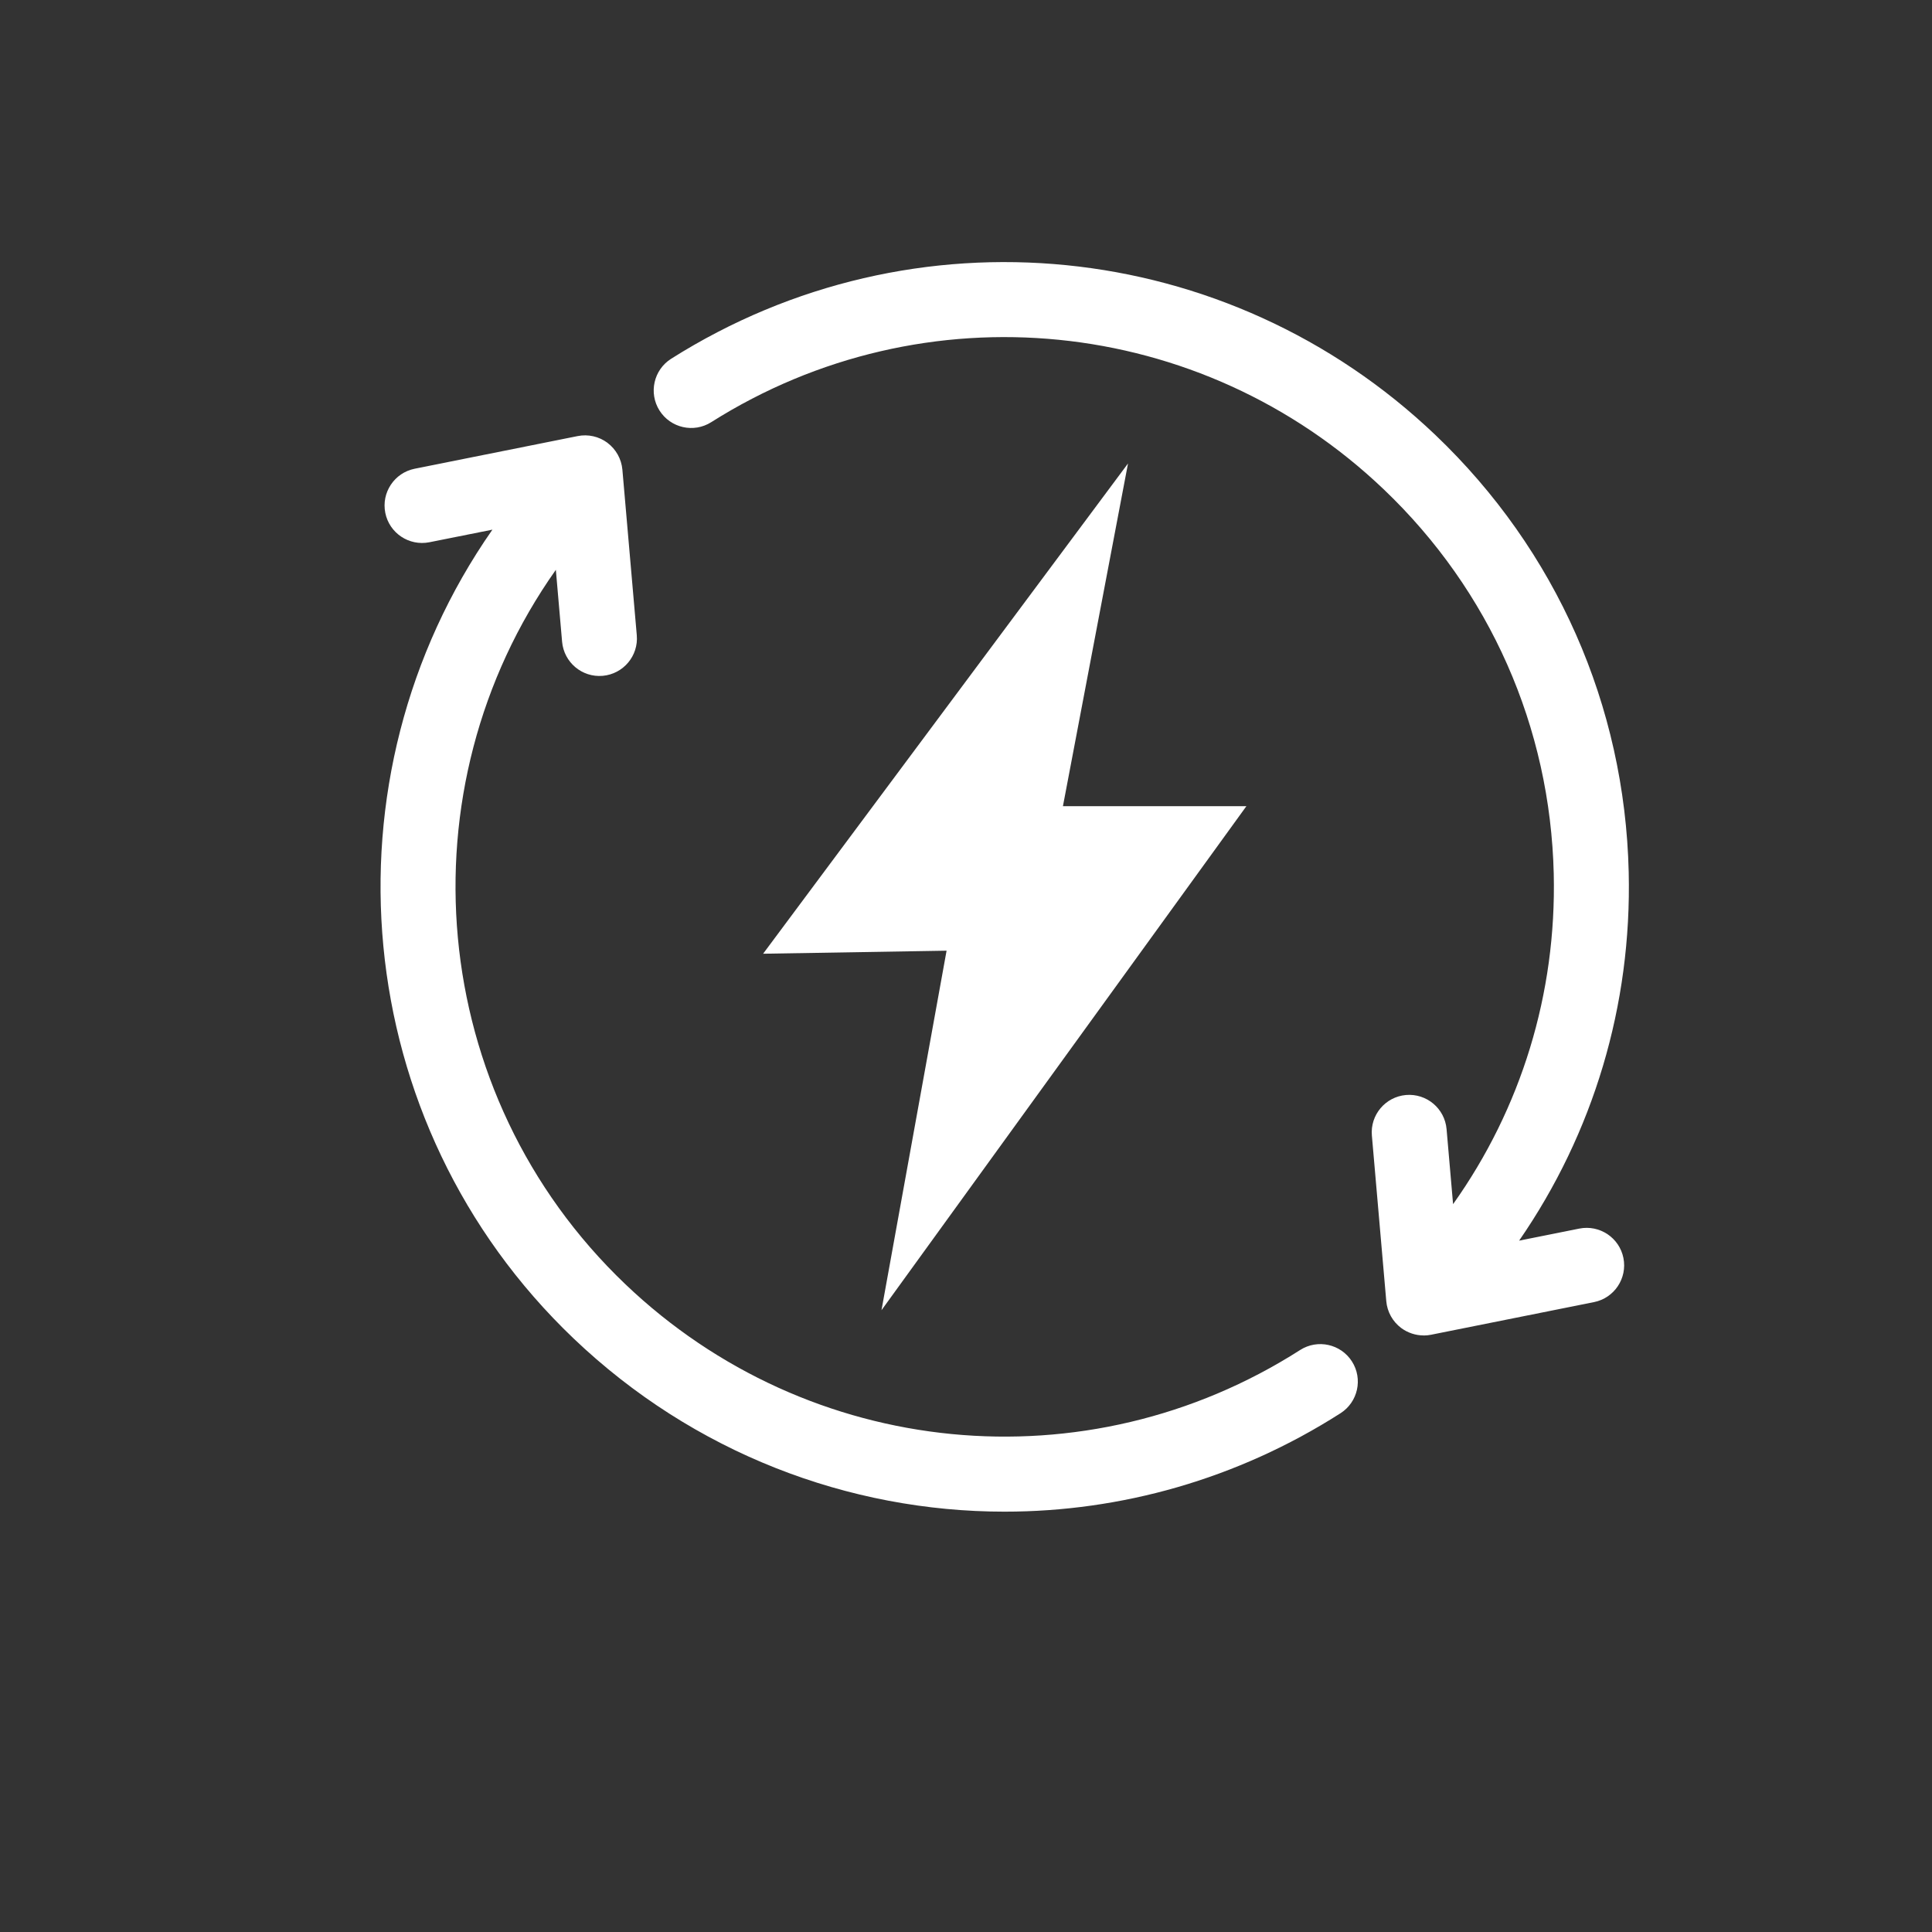
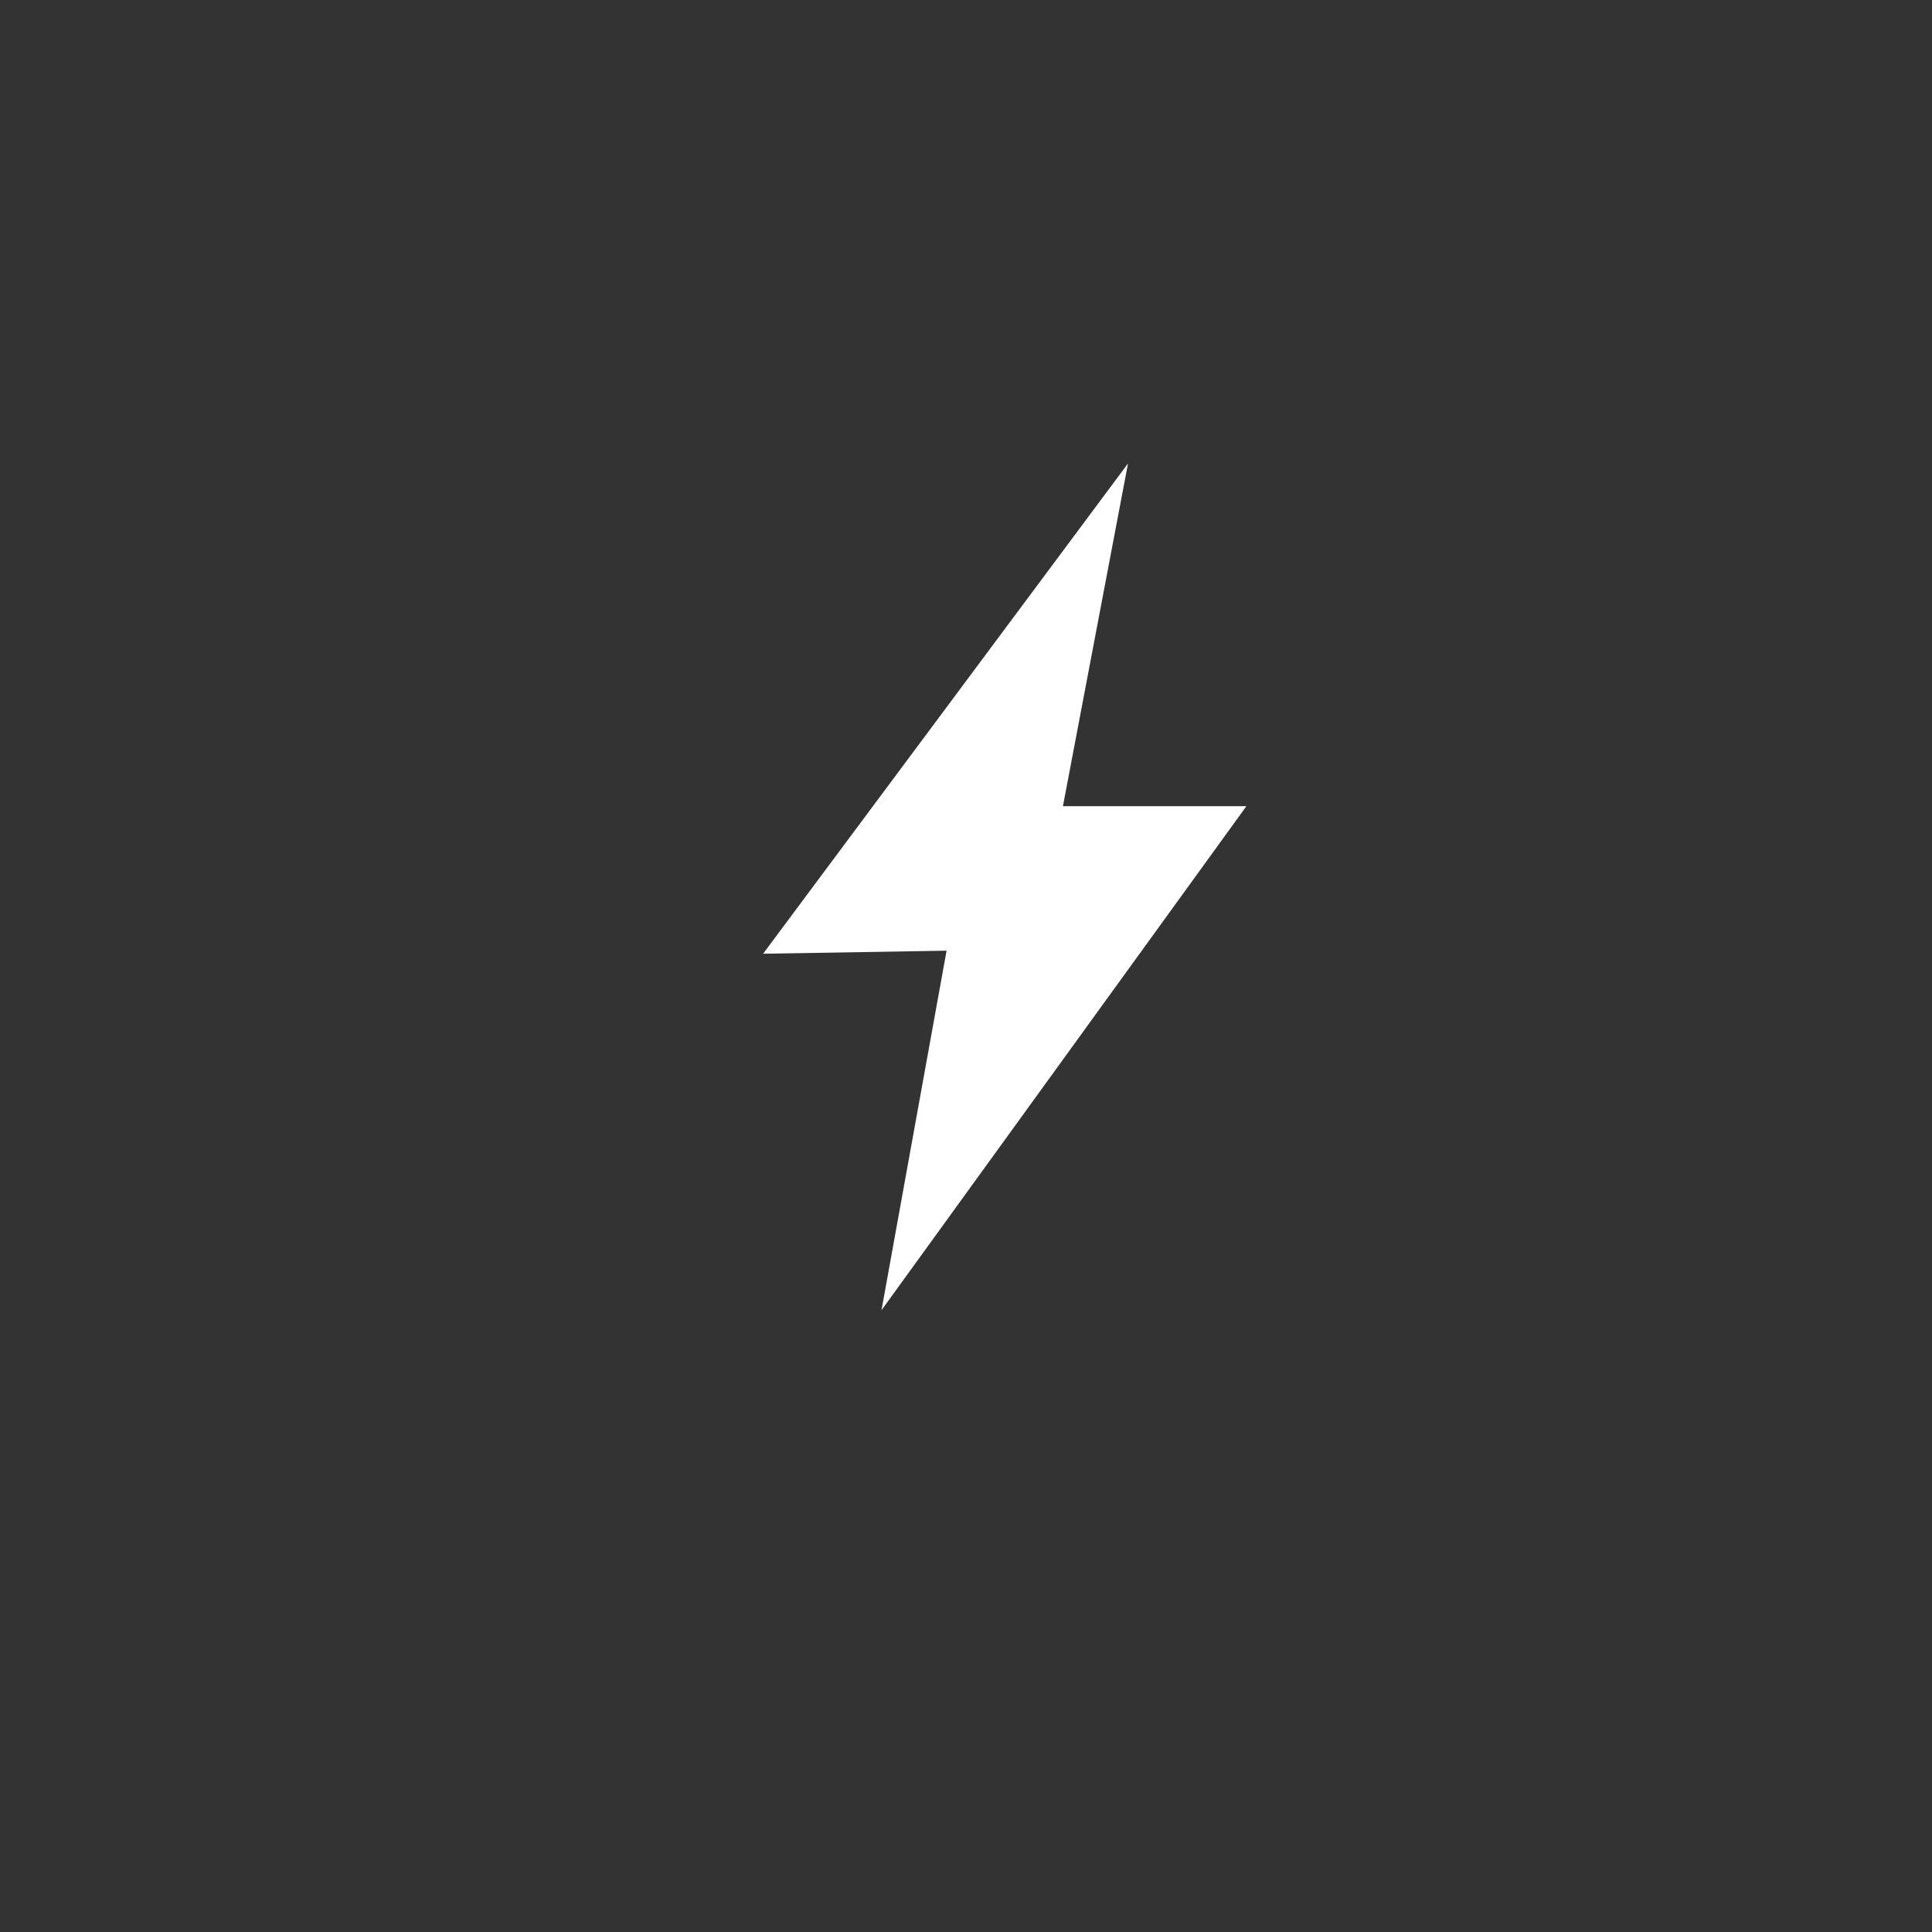
<svg xmlns="http://www.w3.org/2000/svg" id="Ebene_2" data-name="Ebene 2" viewBox="0 0 362.14 362.14">
  <rect x="0" y="0" width="362.14" height="362.14" fill="#333333" stroke="none" />
  <g id="Ebene_1-2" data-name="Ebene 1">
    <rect fill="transparent" width="362.14" height="362.14" />
    <polygon fill="#ffffff" points="177.43 178.2 143.04 178.77 211.44 86.87 199.24 151.11 233.63 151.11 165.23 245.59 177.43 178.2 177.43 178.2" />
-     <path fill="#ffffff" d="M188.32,283.35c-29.28,0-58.34-11.03-80.8-32.46-42.3-40.36-47.71-105.08-15.22-151.61l-11.81,2.36c-3.81.76-7.51-1.71-8.27-5.51-.76-3.81,1.71-7.51,5.51-8.27l30.55-6.12c1.96-.39,4,.07,5.59,1.27s2.61,3.02,2.79,5.01l2.7,31.05c.34,3.87-2.53,7.27-6.39,7.61-3.87.34-7.27-2.53-7.61-6.39l-1.17-13.48c-28.98,40.98-24.34,98.25,13.03,133.91,34.43,32.85,86.44,37.92,126.48,12.33,3.27-2.09,7.62-1.13,9.71,2.14,2.09,3.27,1.13,7.62-2.14,9.71-19.38,12.39-41.23,18.45-62.95,18.45ZM266.86,250.32c-1.51,0-2.99-.49-4.22-1.4-1.6-1.2-2.61-3.02-2.79-5.01l-2.7-31.05c-.34-3.87,2.53-7.27,6.39-7.61,3.87-.33,7.27,2.53,7.61,6.39l1.22,14.07c12.77-17.96,19.39-39.47,18.87-61.9-.65-27.5-11.96-53.1-31.86-72.08-34.26-32.69-86.1-37.87-126.06-12.6-3.28,2.08-7.62,1.1-9.7-2.18-2.07-3.28-1.1-7.62,2.18-9.7,45.42-28.72,104.34-22.84,143.28,14.31,22.62,21.58,35.48,50.67,36.21,81.92.59,24.96-6.62,48.91-20.54,69.07l11.28-2.26c3.8-.76,7.51,1.71,8.27,5.51.76,3.81-1.71,7.51-5.51,8.27l-30.55,6.12c-.46.09-.92.14-1.38.14Z" />
  </g>
</svg>